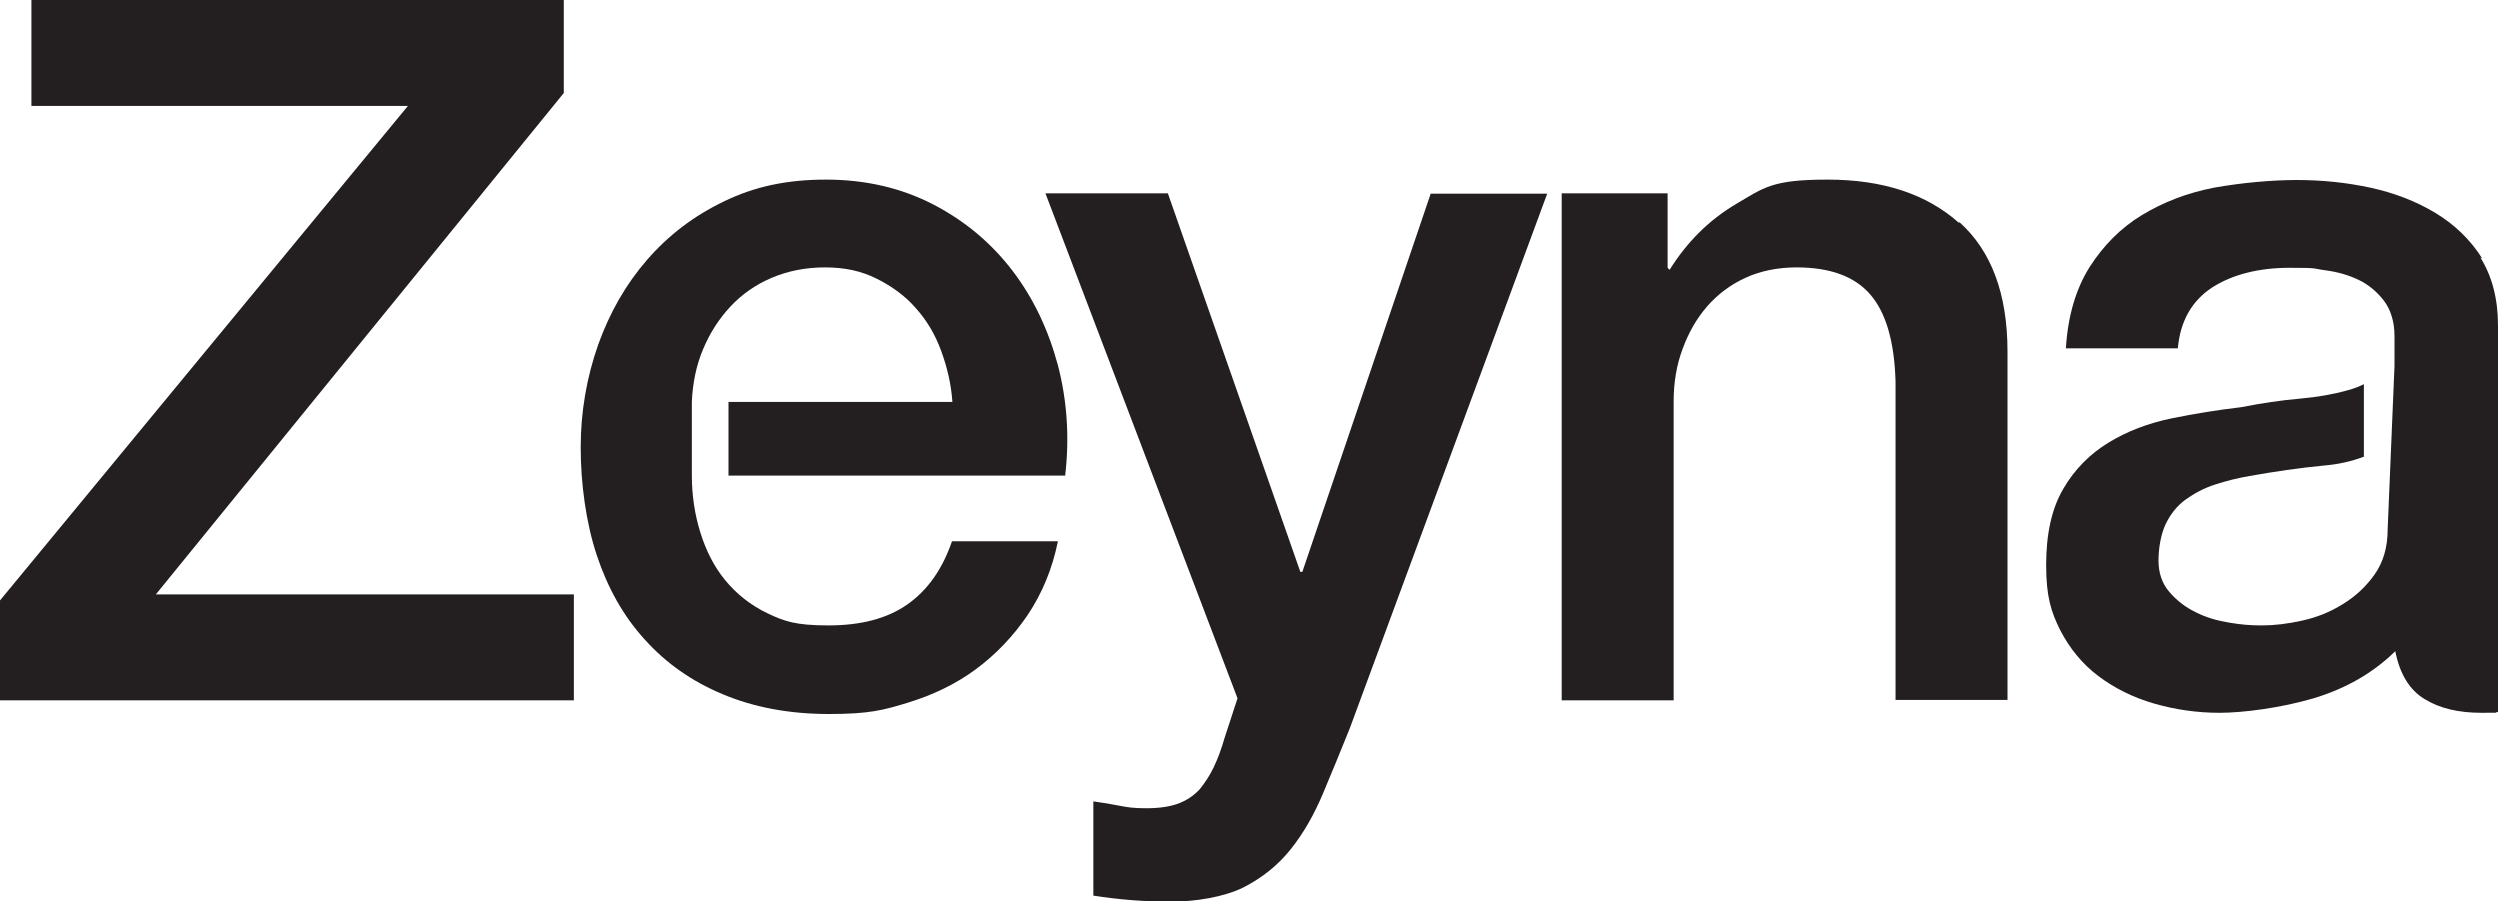
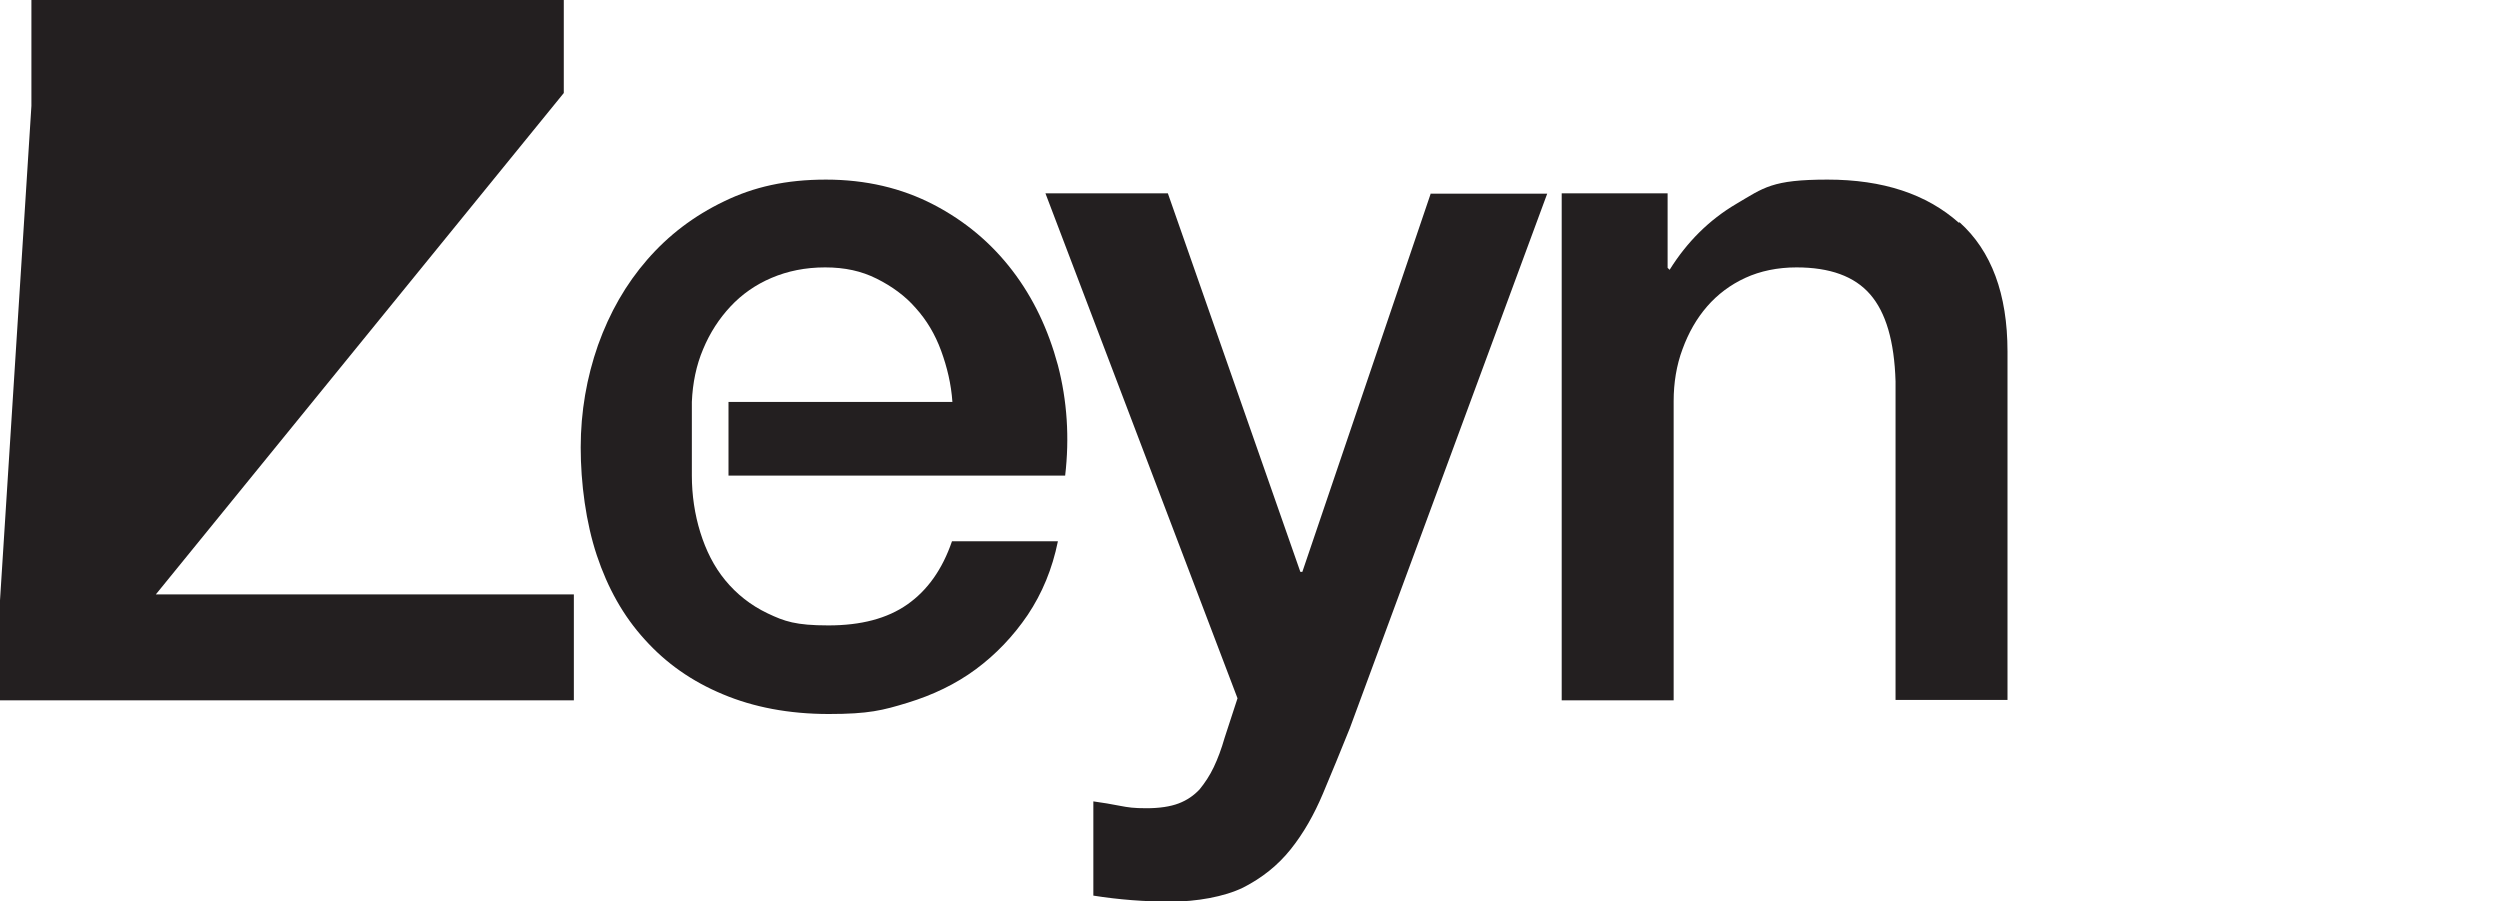
<svg xmlns="http://www.w3.org/2000/svg" id="Layer_1" version="1.1" viewBox="0 0 620.8 223.8">
-   <path d="M38.7,147.6L140,23.1V0H7.8v26.3h93.5L0,149.1v24.8h142.5v-26.3H38.7Z" fill="#231f20" />
+   <path d="M38.7,147.6L140,23.1V0H7.8v26.3L0,149.1v24.8h142.5v-26.3H38.7Z" fill="#231f20" />
  <path d="M181.2,118.1h83.3c1.1-9.4.5-18.6-1.8-27.4-2.4-8.9-6.1-16.7-11.3-23.5-5.2-6.8-11.7-12.3-19.6-16.4-7.9-4.1-16.8-6.2-26.7-6.2s-17.9,1.8-25.3,5.4c-7.5,3.6-13.8,8.4-19.1,14.5-5.3,6.1-9.3,13.1-12.2,21.2-2.8,8-4.3,16.5-4.3,25.4s1.3,18.7,4,26.8c2.7,8.1,6.6,15.1,11.9,20.9,5.3,5.9,11.7,10.4,19.4,13.6,7.6,3.2,16.4,4.9,26.3,4.9s13.4-.9,19.6-2.8c6.2-1.9,11.9-4.6,16.9-8.3,5-3.7,9.3-8.2,12.9-13.5,3.6-5.4,6.1-11.4,7.5-18.3h-26.3c-2.4,7-6.1,12.2-11.1,15.7-5,3.5-11.5,5.2-19.6,5.2s-10.9-1-15.1-3c-4.2-2-7.7-4.8-10.5-8.2-2.8-3.4-4.8-7.4-6.2-11.9-1.4-4.5-2.1-9.3-2.1-14.1v-18.3c.2-4.7,1.1-9.1,2.8-13.1,1.7-4.1,4-7.6,6.8-10.6,2.8-3,6.2-5.4,10.2-7.1,4-1.7,8.4-2.6,13.3-2.6s9,.9,12.8,2.8c3.8,1.9,7.1,4.3,9.7,7.3,2.7,3,4.8,6.5,6.3,10.6,1.5,4.1,2.5,8.3,2.8,12.7h-55.6v18.3Z" fill="#231f20" />
  <path d="M355.3,48l-31.9,94h-.5l-32.9-94h-30.4l47.7,125.4-3.2,9.8c-.8,2.8-1.7,5.2-2.7,7.3-1,2.1-2.2,3.9-3.5,5.5-1.4,1.5-3.1,2.7-5.2,3.5-2.1.8-4.8,1.2-8,1.2s-4.5-.2-6.6-.6c-2.1-.4-4.3-.8-6.6-1.1v23.4c6.3,1,12.8,1.5,19.2,1.5s13.3-1.2,18-3.5c4.7-2.4,8.6-5.5,11.8-9.5,3.2-4,5.8-8.6,8-13.8,2.2-5.2,4.4-10.6,6.7-16.3l49-132.7h-29Z" fill="#231f20" />
  <path d="M486.4,55.3c-8-7.1-18.8-10.7-32.6-10.7s-15.8,2-22.6,6c-6.8,4-12.3,9.5-16.6,16.4l-.5-.5v-18.5h-26.3v125.9h27.8v-74.3c0-4.5.7-8.9,2.2-12.9,1.5-4.1,3.5-7.6,6.1-10.6,2.6-3,5.8-5.4,9.5-7.1,3.7-1.7,8-2.6,12.7-2.6,8.3,0,14.4,2.2,18.3,6.7,3.9,4.5,6,11.6,6.3,21.6v79.1h27.8v-86.5c0-14.3-4-25-11.9-32.1Z" fill="#231f20" />
-   <path d="M616.4,64.2c-2.9-4.6-6.8-8.4-11.6-11.3-4.8-2.9-10.2-5-16.2-6.3-6-1.3-12.1-1.9-18.3-1.9s-13.8.7-20.5,1.9c-6.7,1.3-12.6,3.6-17.9,6.8-5.3,3.2-9.6,7.6-13,12.9-3.4,5.4-5.4,12.1-5.9,20.2h27.8c.6-6.8,3.5-11.8,8.5-15.1,5-3.2,11.5-4.9,19.2-4.9s5.7.2,8.8.6c3.1.4,5.9,1.2,8.4,2.4,2.5,1.2,4.6,3,6.3,5.2,1.7,2.3,2.6,5.2,2.6,8.8v7.4c0,0-1.7,40.6-1.7,40.6,0,4.4-1.1,8.1-3.2,11.1-2.1,3-4.8,5.5-7.9,7.4-3.2,2-6.5,3.3-10.1,4.1-3.6.8-6.9,1.2-10,1.2s-5.2-.2-8.2-.7c-3-.5-5.8-1.3-8.3-2.6-2.5-1.2-4.7-2.9-6.5-5-1.8-2.1-2.7-4.7-2.7-7.8s.6-6.6,1.8-9.1c1.2-2.5,2.9-4.6,5-6.1s4.5-2.8,7.3-3.7c2.8-.9,5.6-1.6,8.5-2.1,6.2-1.1,12.3-2,18.5-2.6,3.7-.3,7-1.1,9.9-2.2v-18c-1.2.6-2.5,1.1-4,1.5-3.5,1-7.5,1.7-12,2.1-4.6.4-9.3,1.1-14.4,2.1-5.9.7-11.6,1.6-17.4,2.8-5.8,1.2-11,3.2-15.6,6-4.6,2.8-8.4,6.6-11.2,11.4-2.9,4.9-4.3,11.2-4.3,19s1.2,11.6,3.5,16.2c2.4,4.6,5.5,8.4,9.5,11.4s8.6,5.3,13.8,6.8c5.2,1.5,10.6,2.3,16.3,2.3s15.2-1.2,23.3-3.6c8-2.4,14.8-6.3,20.3-11.7,1.1,5.7,3.6,9.7,7.3,11.9,3.7,2.3,8.4,3.4,14.1,3.4s2.5,0,4.1-.2v-96c0-6.6-1.5-12.3-4.4-16.9Z" fill="#231f20" />
</svg>